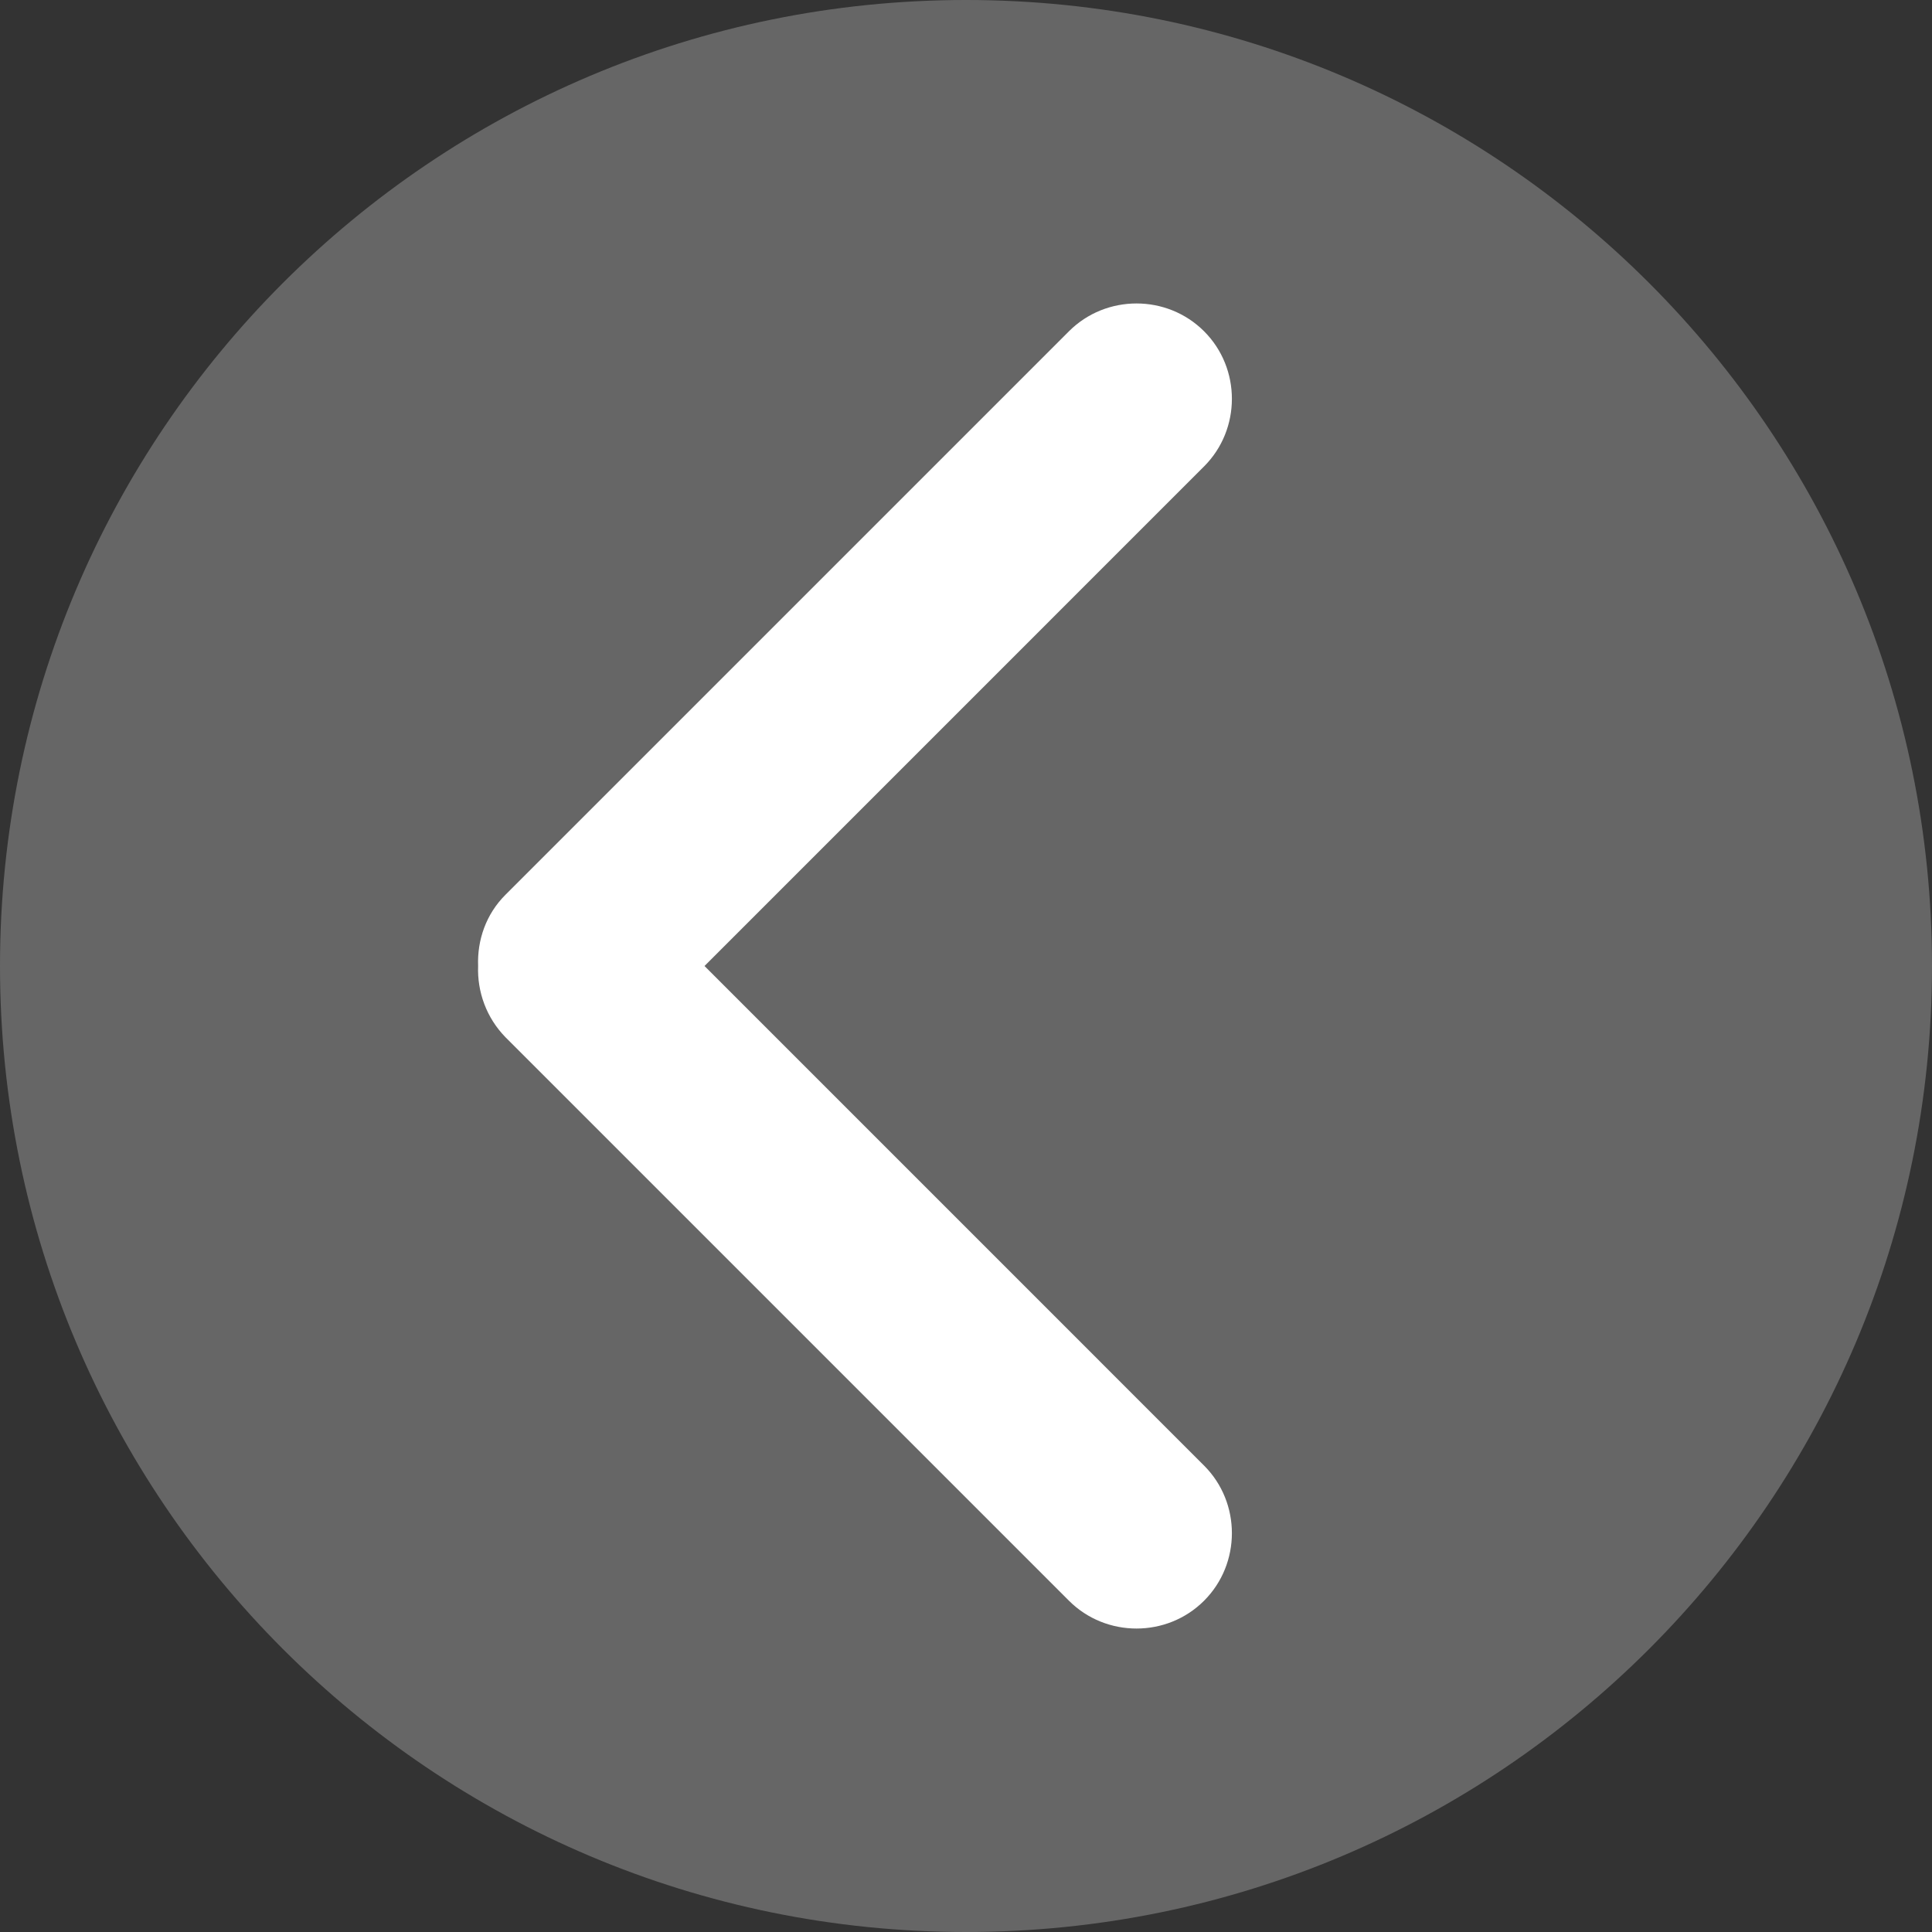
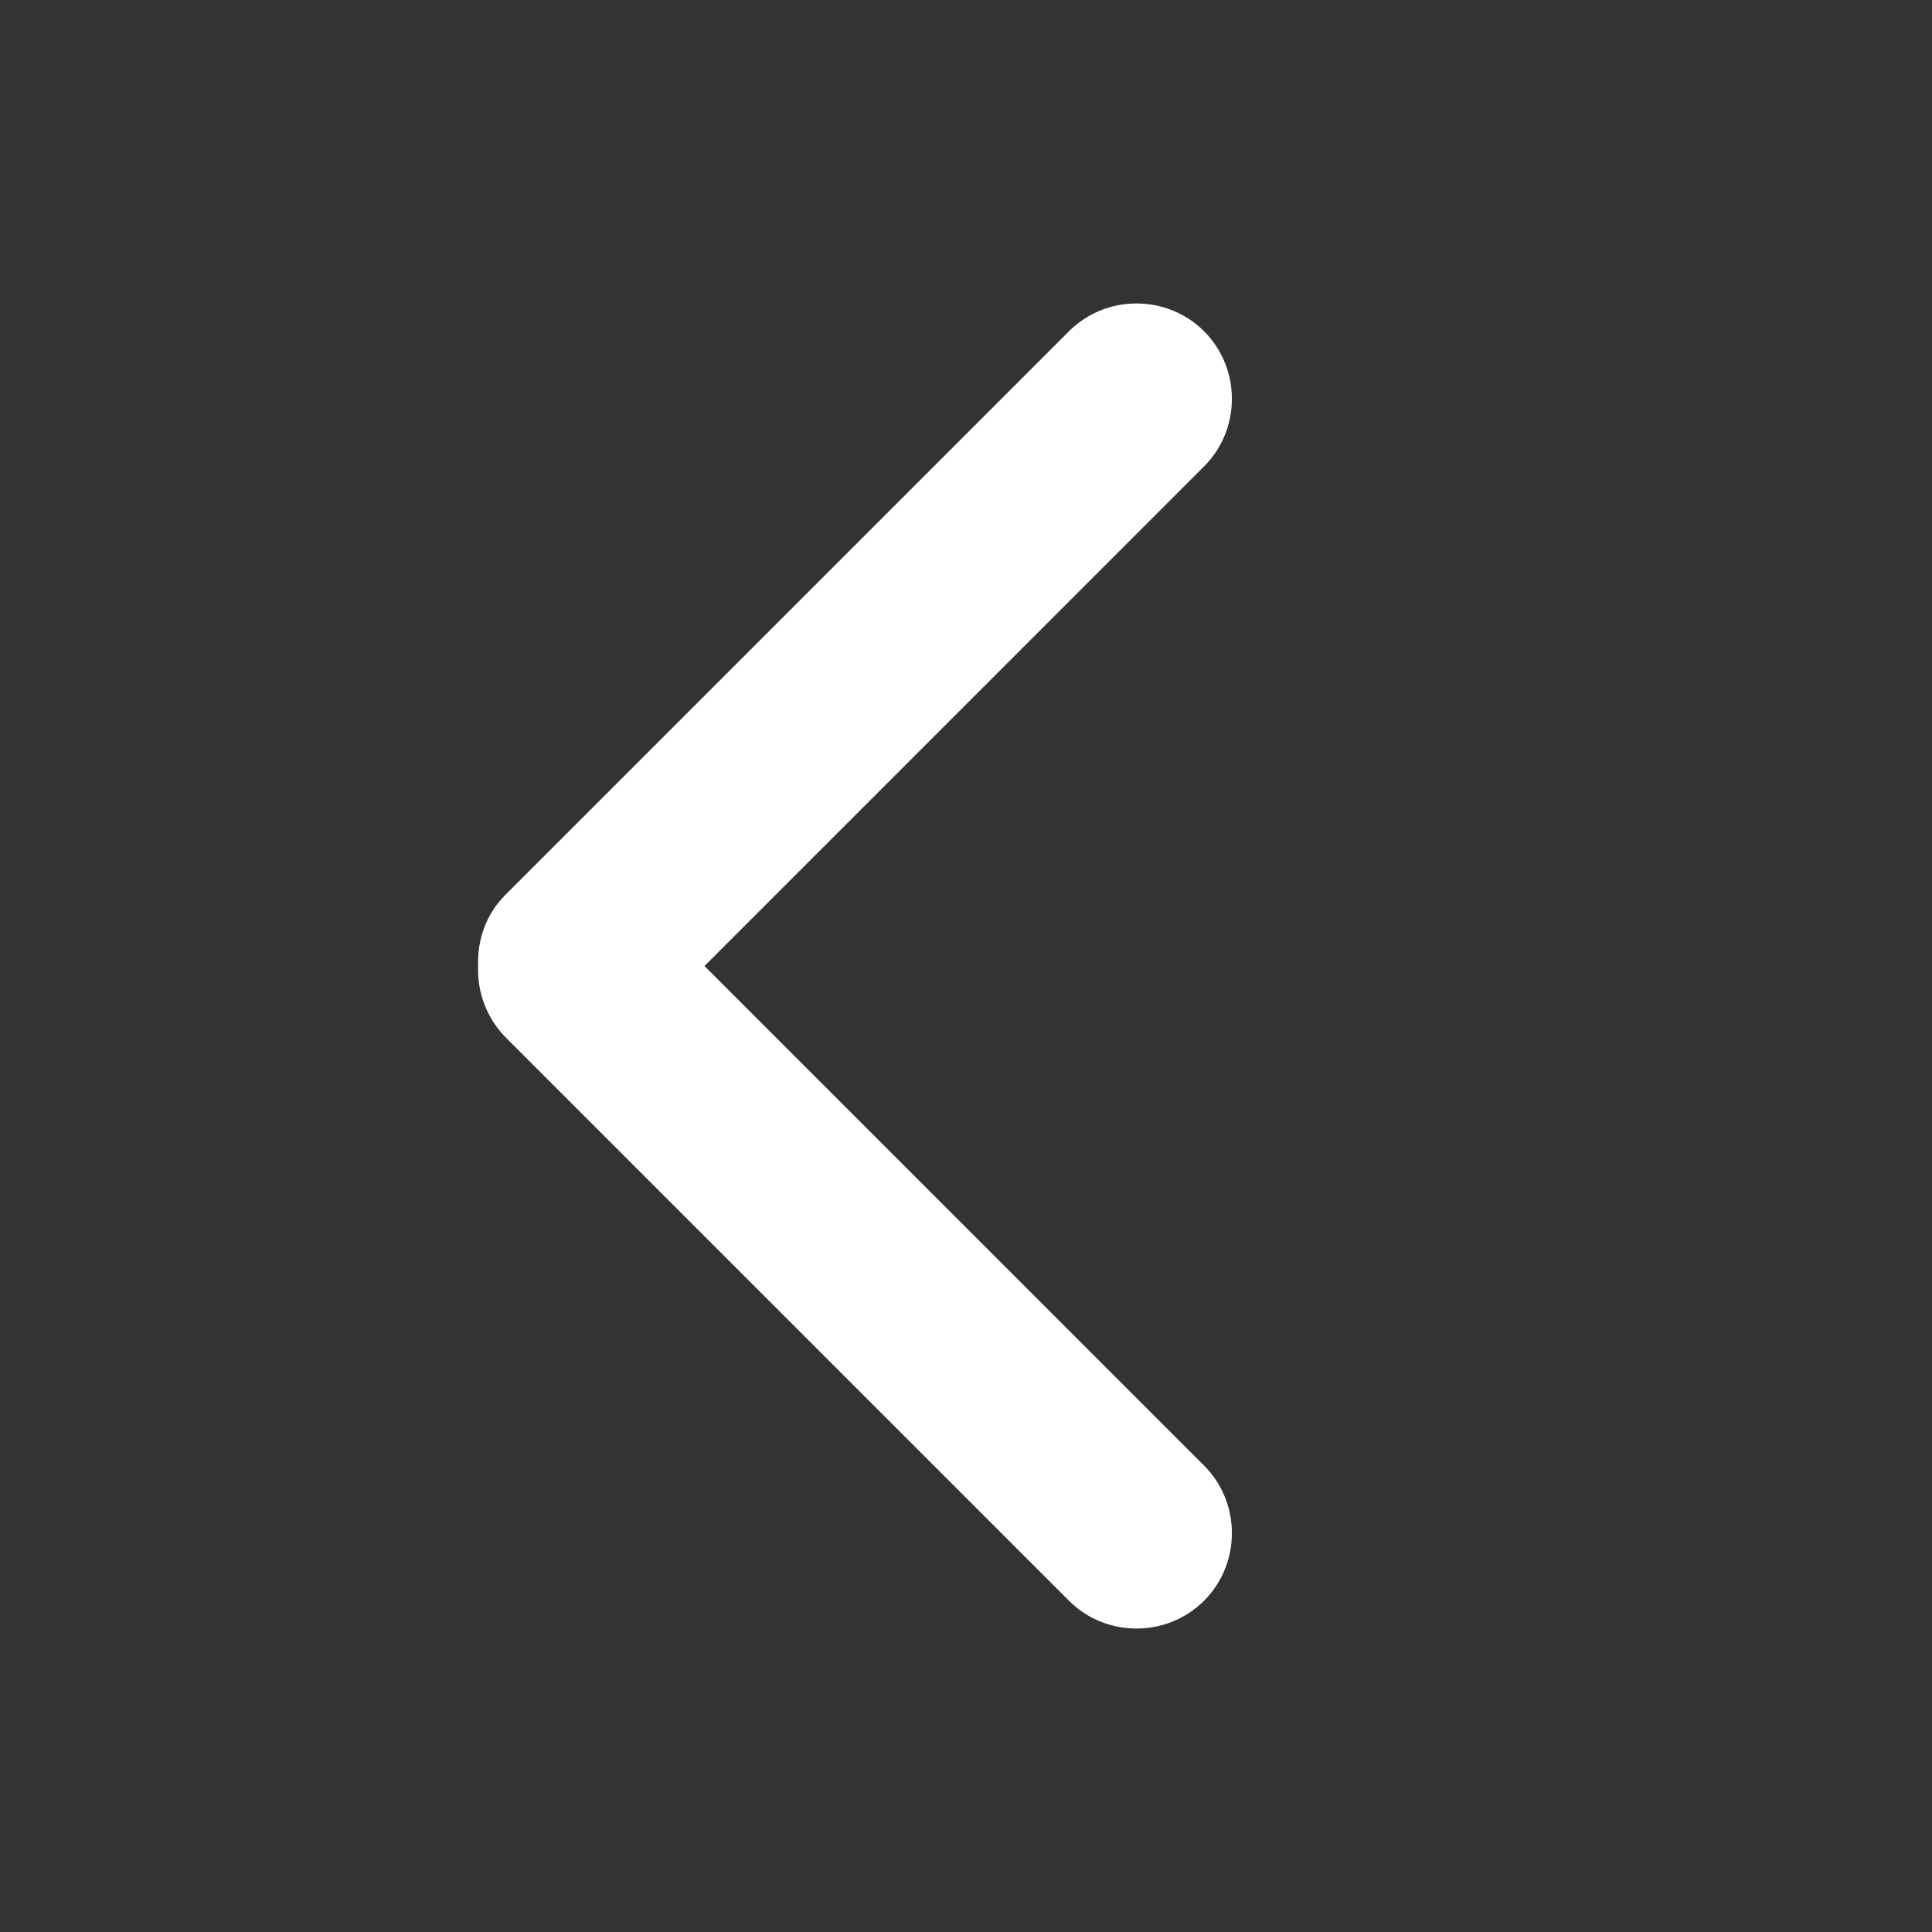
<svg xmlns="http://www.w3.org/2000/svg" width="66" height="66" viewBox="0 0 66 66" fill="none">
  <rect x="0" y="0" width="66" height="66" fill="#333333" stroke="none" />
-   <path opacity="0.5" d="M33 -2.88495e-06C14.775 -4.47827e-06 4.47827e-06 14.775 2.88495e-06 33C1.29164e-06 51.225 14.775 66 33 66C51.225 66 66 51.225 66 33C66 14.775 51.225 -1.29164e-06 33 -2.88495e-06Z" fill="white" fill-opacity="0.5" />
  <path d="M36.517 11.317L17.267 30.567C16.6 31.233 16.3 32.117 16.333 33C16.3 33.883 16.617 34.767 17.267 35.433L36.517 54.683C37.783 55.95 39.867 55.95 41.133 54.683C42.4 53.417 42.4 51.333 41.133 50.067L24.067 33L41.133 15.933C42.4 14.667 42.4 12.583 41.133 11.317C39.867 10.05 37.783 10.05 36.517 11.317Z" fill="white" />
</svg>